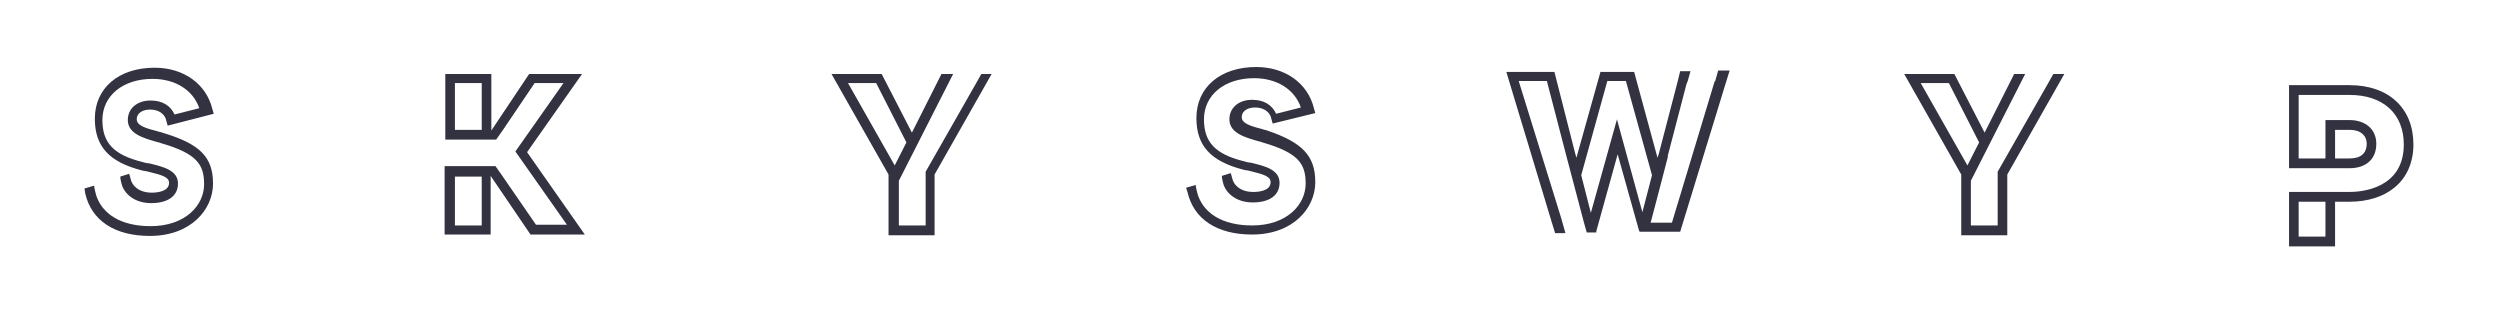
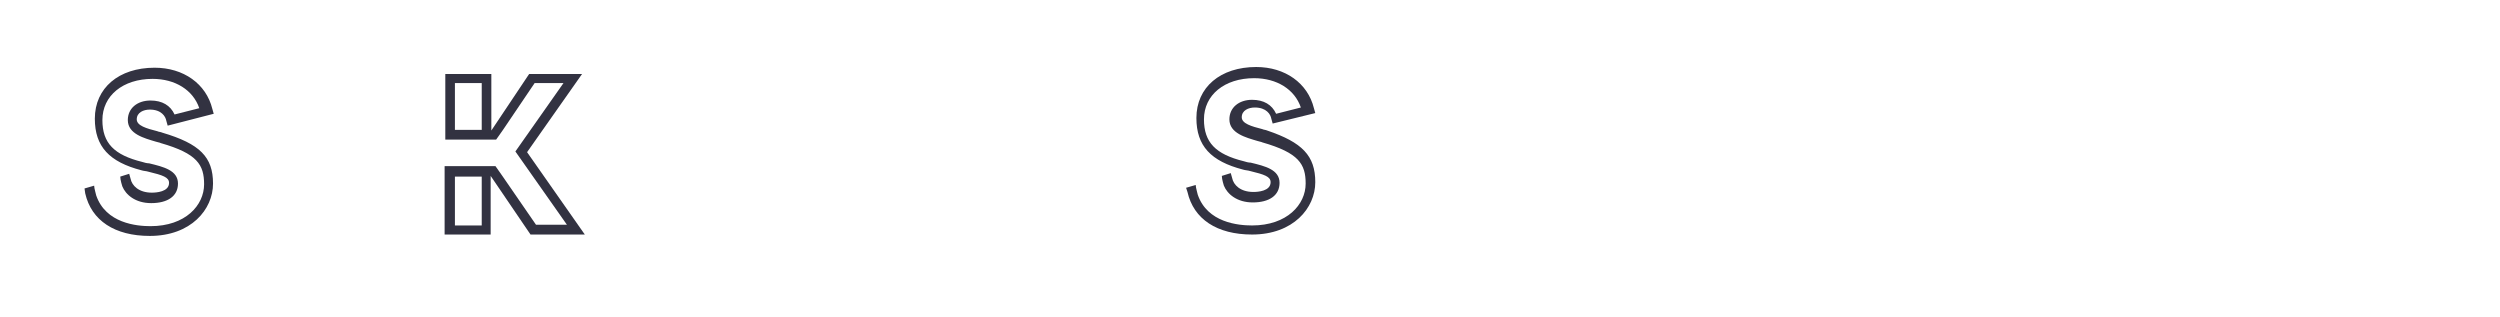
<svg xmlns="http://www.w3.org/2000/svg" width="213" height="27" viewBox="0 0 213 27" fill="none">
-   <path d="M83.608 6.304L83.139 7.137L78.865 14.63V19.209H76.582V15.403L81.207 6.304H80.212L77.694 11.3L75.118 6.304H70.844L75.703 14.868V20.042H79.626V14.868L84.486 6.304H83.608ZM72.249 7.077H74.65L77.226 12.132L76.23 14.095L72.249 7.077Z" fill="#323241" />
-   <path d="M174.943 6.304L174.475 7.137L170.201 14.63V19.209H167.918V15.403L172.543 6.304H171.606L169.089 11.3L166.512 6.304H162.238L167.098 14.868V20.042H171.021V14.868L175.88 6.304H174.943ZM163.644 7.077H166.044L168.62 12.132L167.625 14.095L163.644 7.077Z" fill="#323241" />
-   <path d="M146.372 6.066L146.137 6.899L146.079 6.958L142.449 18.971H140.634L141.278 16.533L142.098 13.381V13.262L143.678 7.196L143.795 6.899L144.03 6.066H143.151L142.917 7.018L141.336 13.084L141.219 13.441L139.229 6.126H136.36L134.311 13.441L134.193 13.024L132.437 6.126H128.339L132.203 18.912L132.496 19.863H133.374L133.14 19.031L133.023 18.614L129.393 6.899H131.793L133.432 13.203L134.311 16.533L134.955 18.971L135.189 19.804H136.009V19.685L137.824 13.143L139.639 19.625L139.697 19.744H143.151L147.016 7.137L147.367 6.007H146.372V6.066ZM137.765 10.17L135.54 18.139L134.72 14.927L136.945 6.899H138.526L140.751 14.927L139.931 18.079L137.765 10.17Z" fill="#323241" />
-   <path d="M200.178 7.255H195.026V14.332H200.178C201.583 14.332 202.461 13.559 202.461 12.251C202.461 11.002 201.524 10.229 200.178 10.229H198.129V13.5H195.845V8.088H200.178C203.047 8.088 204.803 9.694 204.803 12.31C204.803 16.057 201.232 16.355 200.178 16.355H195.026V20.993H198.948V17.187H200.178C201.7 17.187 203.047 16.771 203.984 15.998C205.037 15.165 205.623 13.857 205.623 12.31C205.623 9.218 203.515 7.255 200.178 7.255ZM198.948 11.062H200.178C201.115 11.062 201.642 11.537 201.642 12.251C201.642 13.084 201.115 13.5 200.178 13.5H198.948V11.062ZM198.129 20.161H195.845V17.187H198.129V20.161Z" fill="#323241" />
  <path d="M44.907 12.965L49.591 6.304H45.083L41.862 11.121V6.304H37.94V11.894H42.272L42.858 11.062L45.551 7.077H48.01L43.911 12.905L48.303 19.15H45.668L42.799 14.987L42.214 14.154H37.881V19.982H41.804V14.987L45.2 19.982H49.825L44.907 12.965ZM41.043 11.062H38.759V7.077H41.043V11.062ZM41.043 19.209H38.759V15.046H41.043V19.209Z" fill="#323241" />
  <path d="M18.15 15.641C18.15 17.841 16.276 20.101 12.764 20.101C9.778 20.101 7.787 18.793 7.26 16.474L7.201 16.057L8.021 15.819C8.021 16.057 8.197 16.593 8.197 16.652C9.016 19.031 11.651 19.269 12.822 19.269C15.808 19.269 17.389 17.485 17.389 15.7C17.389 14.035 16.803 13.084 13.7 12.192C13.583 12.132 13.466 12.132 13.29 12.073C12.295 11.775 10.89 11.419 10.89 10.229C10.89 9.218 11.71 8.564 12.822 8.564C13.818 8.564 14.52 8.98 14.871 9.753L16.979 9.218C16.452 7.672 14.93 6.72 12.998 6.72C10.48 6.72 8.724 8.148 8.724 10.229C8.724 12.192 9.719 13.203 12.12 13.797C12.295 13.857 12.529 13.916 12.705 13.916C13.935 14.214 15.164 14.511 15.164 15.641C15.164 16.712 14.286 17.306 12.881 17.306C11.534 17.306 10.714 16.593 10.422 15.879C10.422 15.879 10.246 15.344 10.246 15.046L11.007 14.808L11.124 15.225C11.241 15.819 11.827 16.414 12.939 16.414C13.29 16.414 14.403 16.355 14.403 15.582C14.403 15.106 13.876 14.927 12.646 14.63C12.471 14.571 12.237 14.571 12.061 14.511C9.309 13.797 8.08 12.489 8.08 10.11C8.08 7.493 10.129 5.769 13.173 5.769C15.633 5.769 17.565 7.137 18.091 9.278L18.209 9.694L14.286 10.705L14.169 10.289C14.11 9.932 13.759 9.337 12.764 9.337C12.237 9.337 11.651 9.575 11.651 10.17C11.651 10.705 12.471 10.943 13.408 11.181C13.525 11.24 13.7 11.24 13.818 11.3C17.038 12.251 18.15 13.381 18.15 15.641Z" fill="#323241" />
  <path d="M112.062 15.522C112.062 17.722 110.189 19.982 106.676 19.982C103.69 19.982 101.699 18.674 101.172 16.355L101.055 15.998L101.875 15.76C101.875 15.998 102.05 16.533 102.05 16.593C102.87 18.971 105.505 19.209 106.676 19.209C109.662 19.209 111.242 17.425 111.242 15.641C111.242 13.976 110.657 13.024 107.554 12.132C107.437 12.073 107.32 12.073 107.144 12.013C106.149 11.716 104.744 11.359 104.744 10.17C104.744 9.159 105.563 8.504 106.676 8.504C107.671 8.504 108.374 8.921 108.725 9.694L110.833 9.159C110.306 7.612 108.783 6.661 106.851 6.661C104.334 6.661 102.577 8.088 102.577 10.17C102.577 12.132 103.573 13.143 105.973 13.738C106.149 13.797 106.383 13.857 106.559 13.857C107.788 14.154 109.018 14.451 109.018 15.582C109.018 16.652 108.139 17.247 106.734 17.247C105.388 17.247 104.568 16.533 104.275 15.819C104.275 15.819 104.1 15.284 104.1 14.987L104.861 14.749L104.978 15.165C105.095 15.76 105.68 16.355 106.793 16.355C107.144 16.355 108.256 16.295 108.256 15.522C108.256 15.046 107.73 14.868 106.5 14.57C106.324 14.511 106.09 14.511 105.915 14.451C103.163 13.738 101.933 12.43 101.933 10.051C101.933 7.434 103.982 5.709 107.027 5.709C109.486 5.709 111.418 7.077 111.945 9.218L112.062 9.634L108.432 10.526L108.315 10.11C108.256 9.753 107.905 9.159 106.91 9.159C106.383 9.159 105.797 9.396 105.797 9.991C105.797 10.526 106.617 10.764 107.554 11.002C107.671 11.062 107.847 11.062 107.964 11.121C110.95 12.132 112.062 13.262 112.062 15.522Z" fill="#323241" />
</svg>